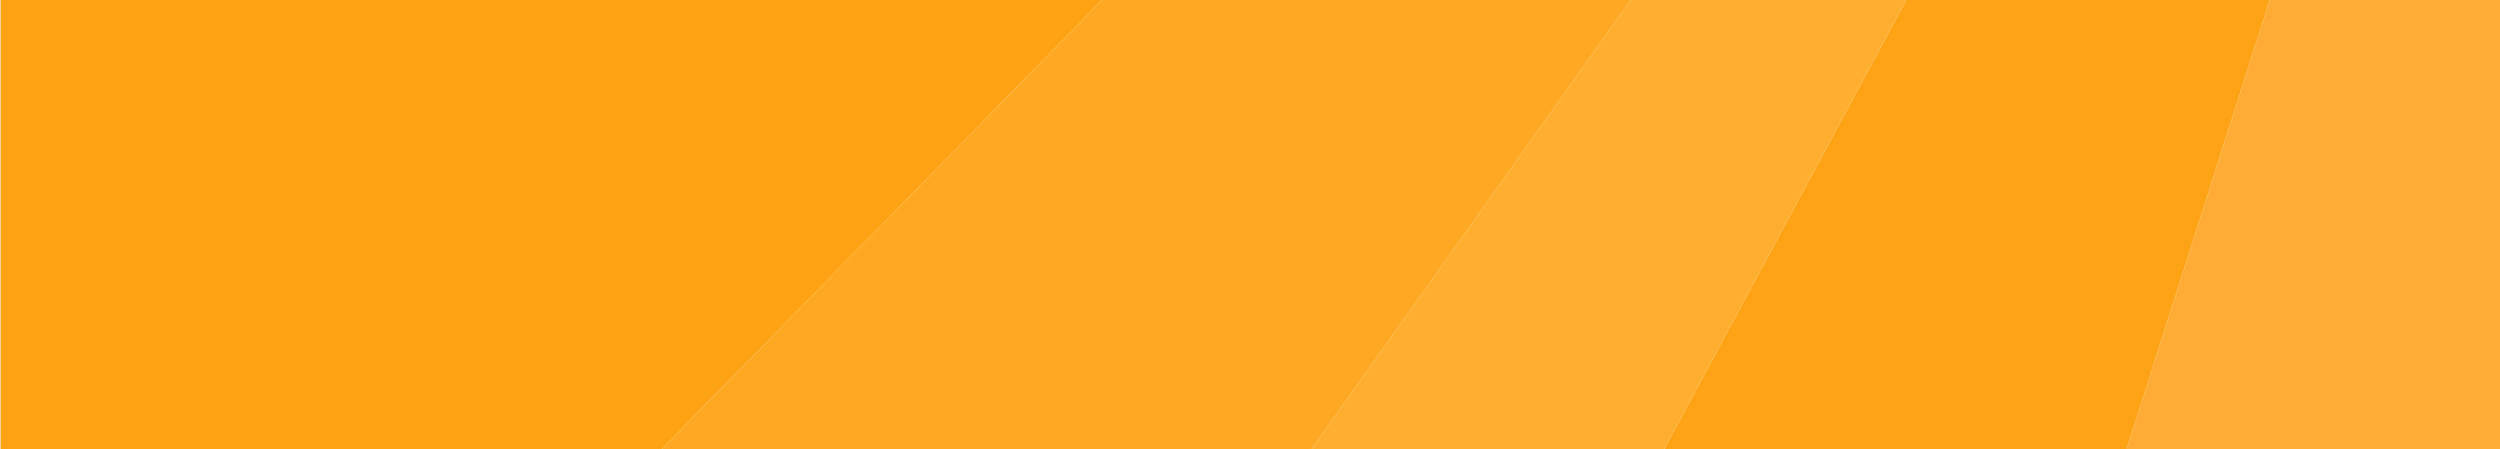
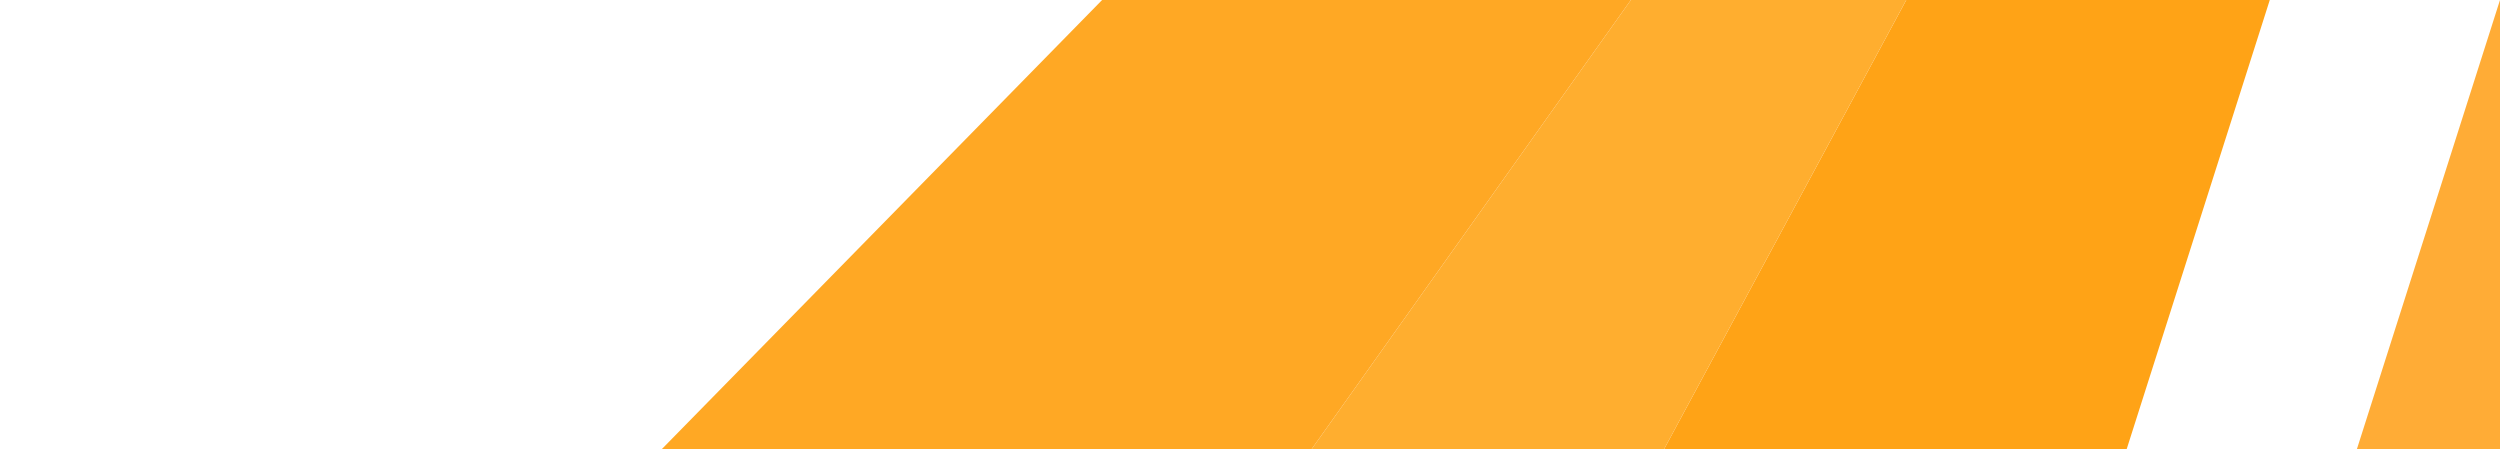
<svg xmlns="http://www.w3.org/2000/svg" viewBox="0 0 267 48" fill="none">
-   <path d="M117.706 0H.059v48h70.588l47.059-48z" fill="#FFA213" />
  <path d="M203.588 0l-25.882 48h49.412l15.294-48h-38.824z" fill="#FFA316" />
  <path d="M174.176 0l-34.117 48h37.647l25.882-48h-29.412z" fill="#FFAE2F" />
  <path d="M117.705 0L70.647 48h69.411l34.118-48h-56.471z" fill="#FFA824" />
-   <path d="M267 0h-24.589l-15.294 48H267V0z" fill="#FFAC36" />
+   <path d="M267 0l-15.294 48H267V0z" fill="#FFAC36" />
</svg>